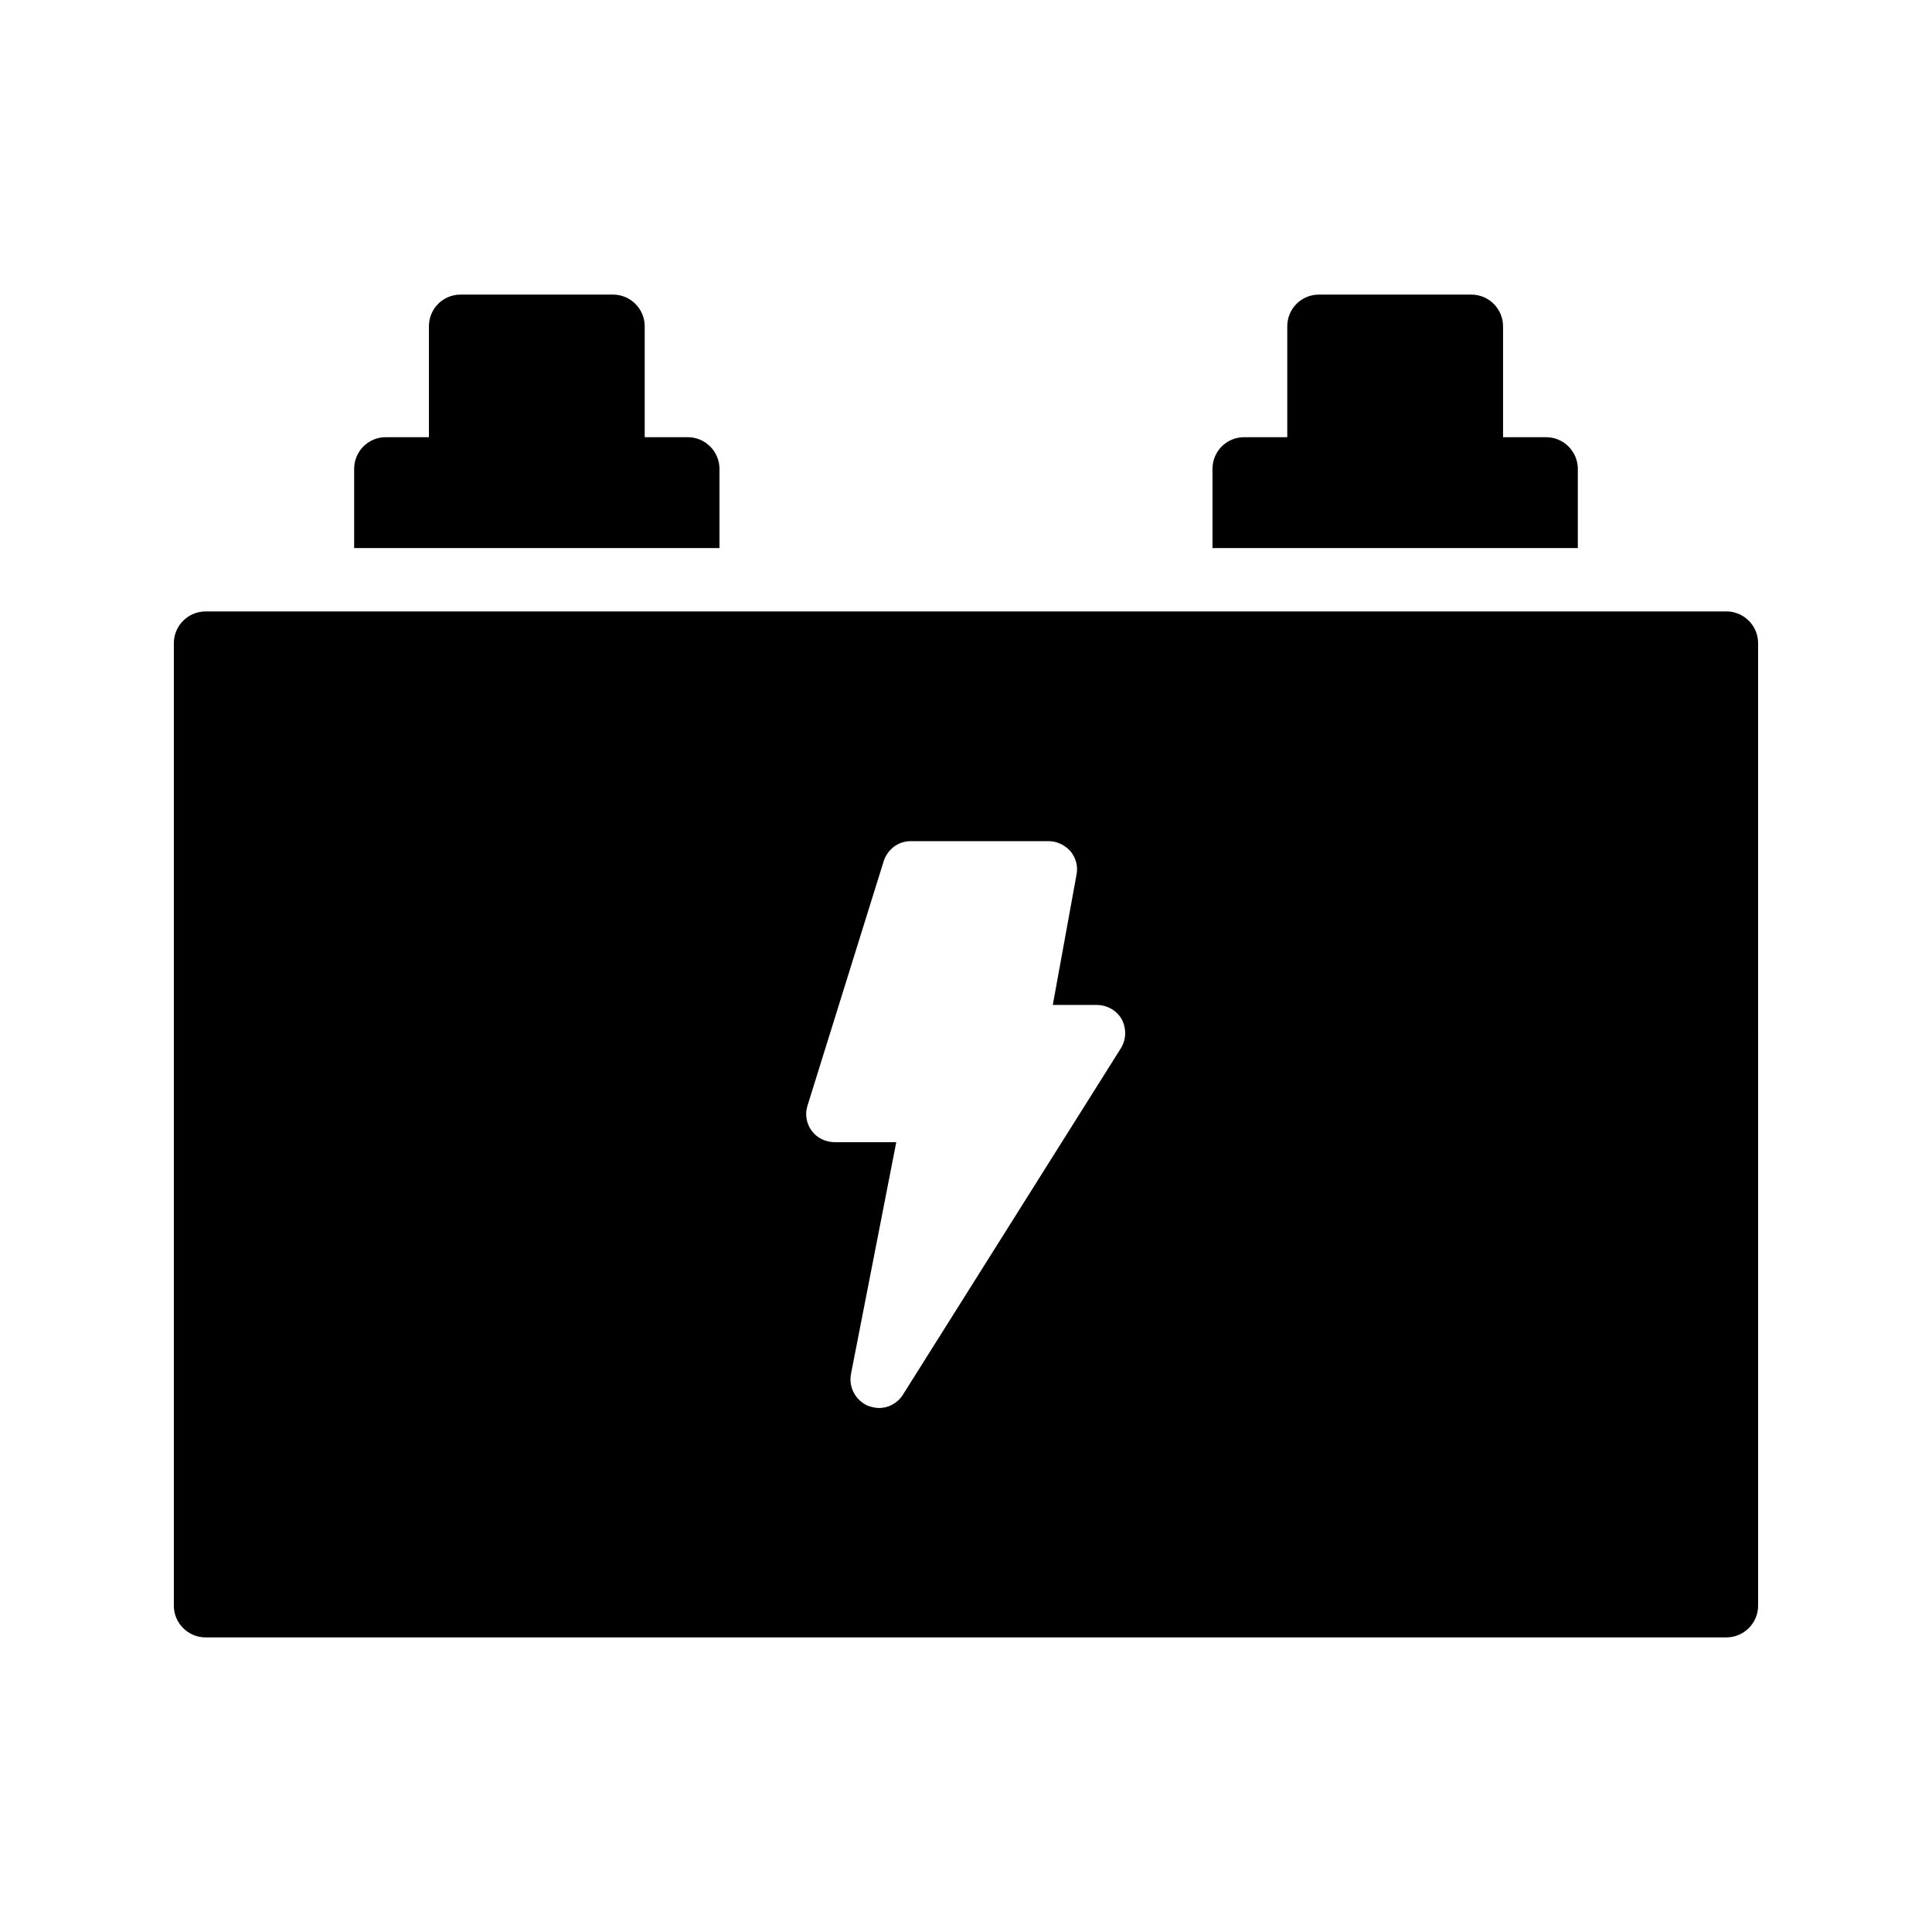
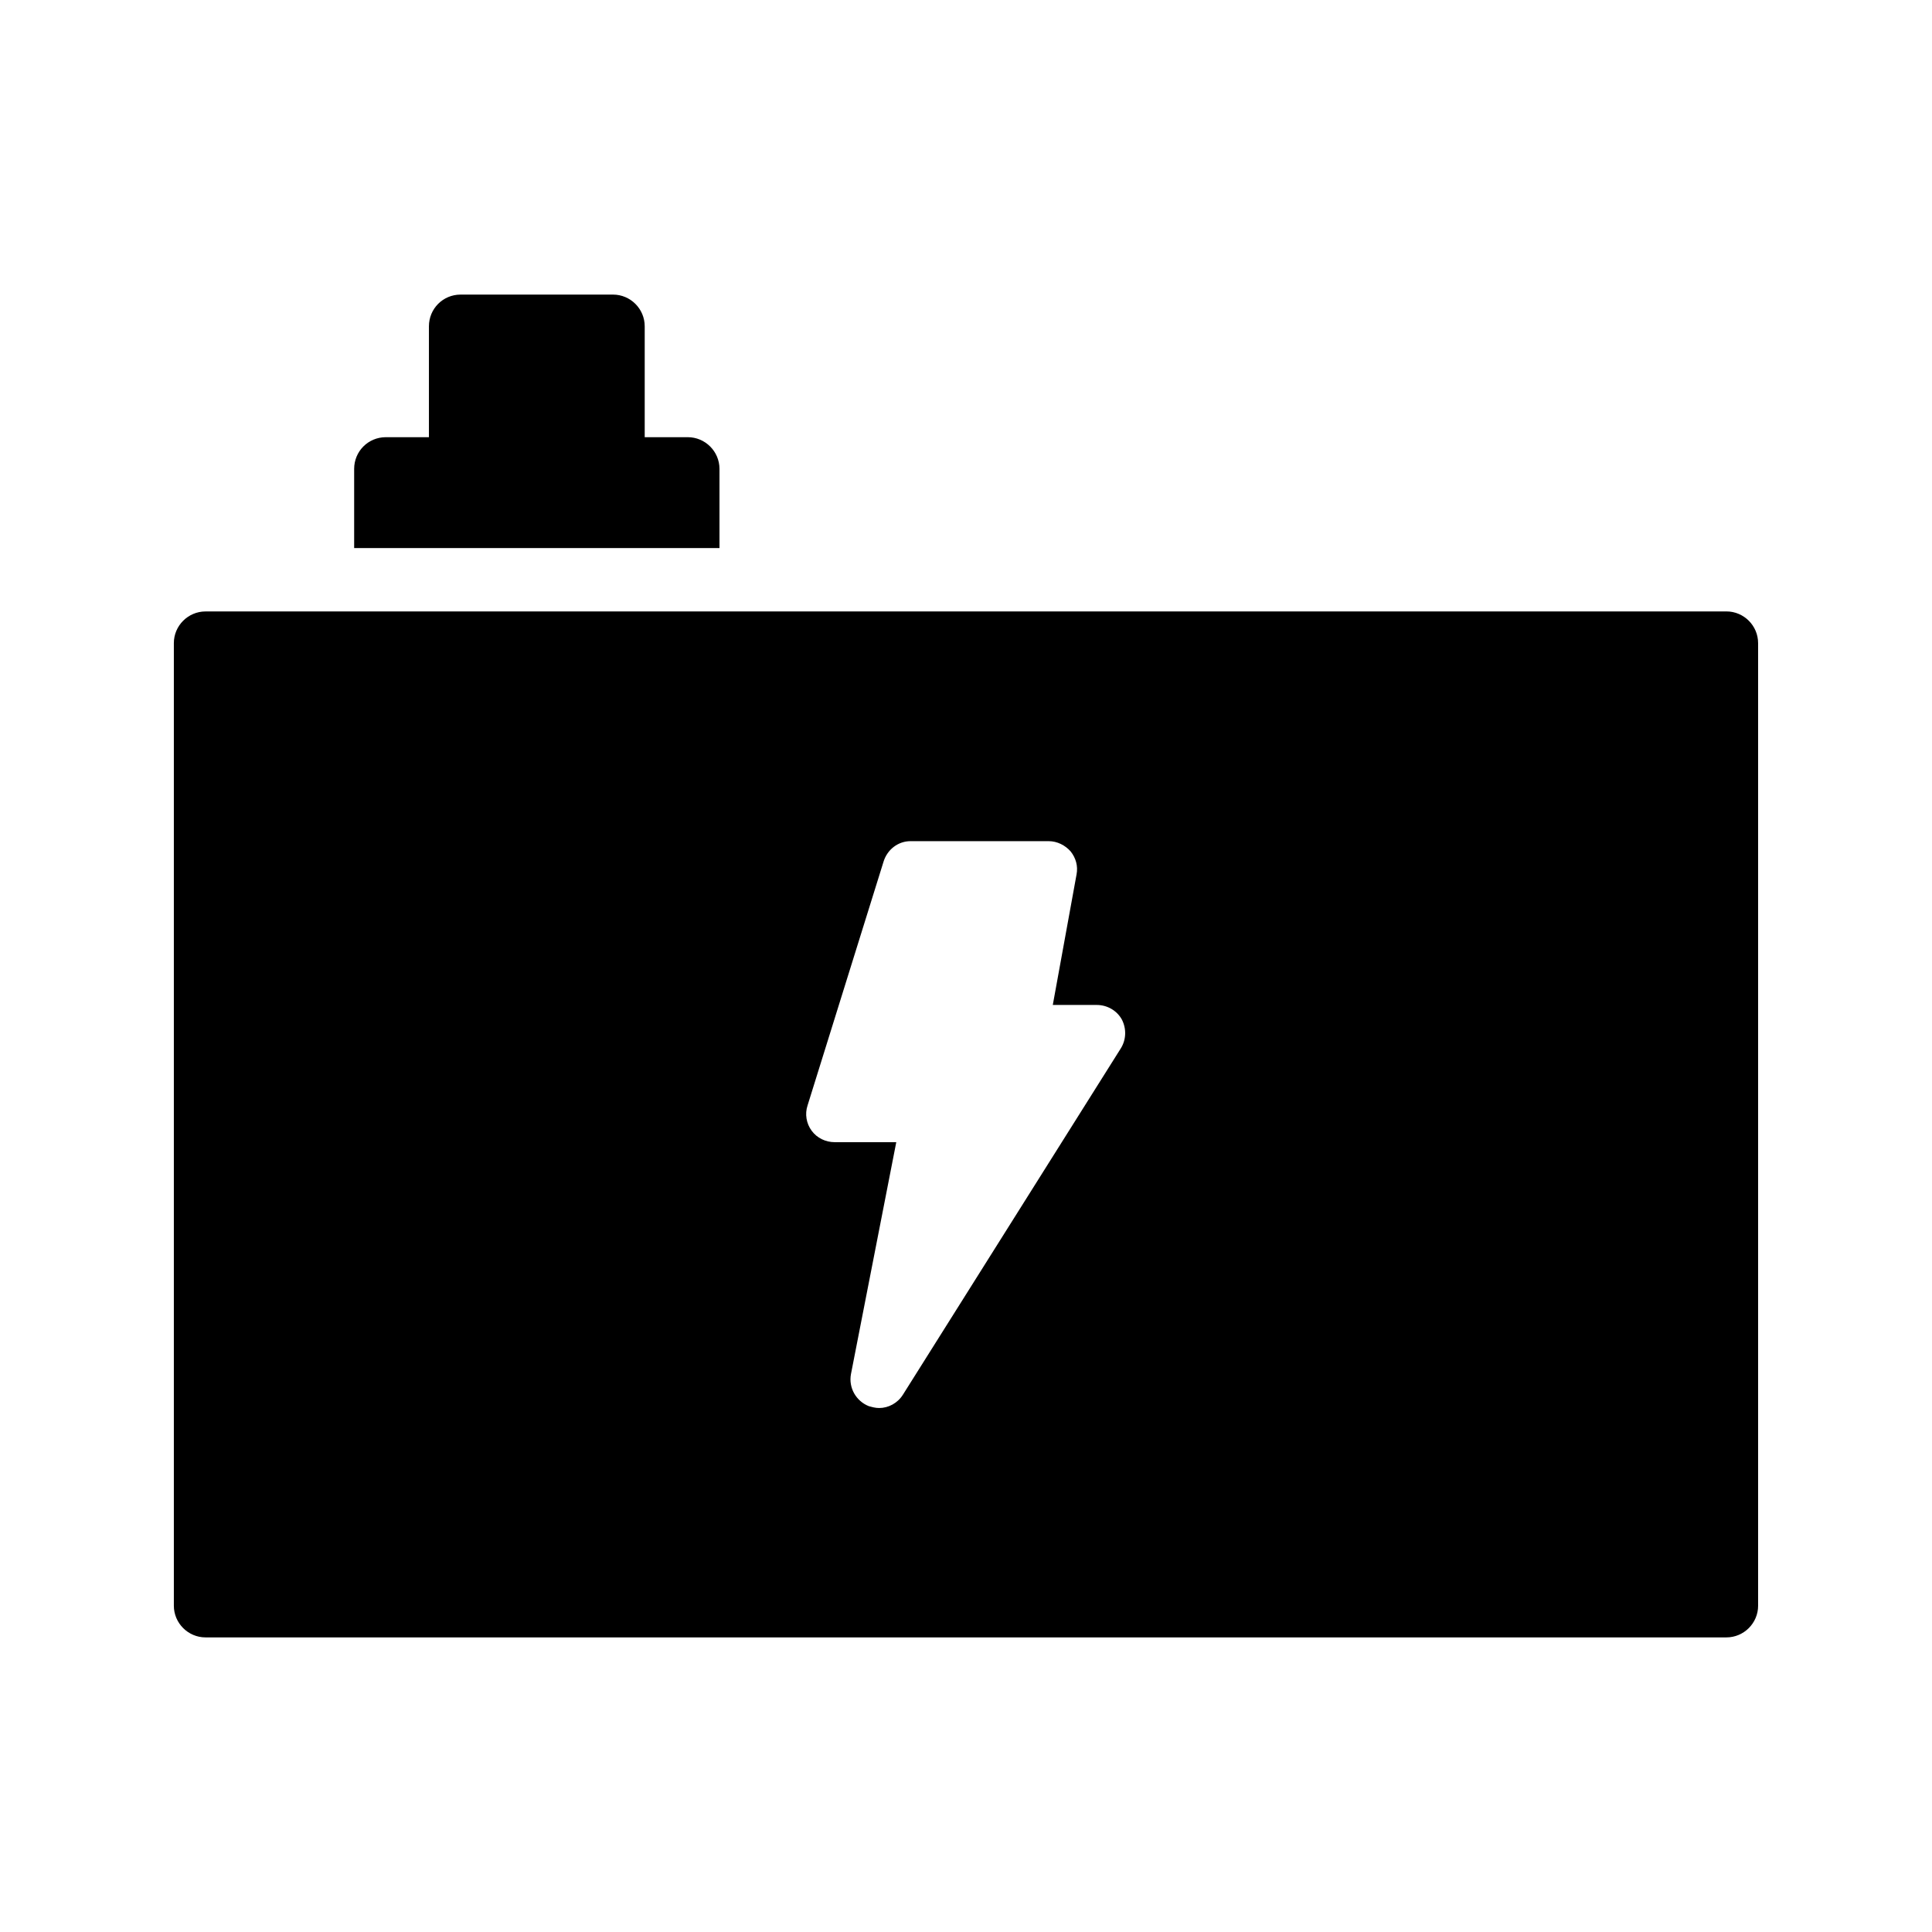
<svg xmlns="http://www.w3.org/2000/svg" fill="#000000" width="800px" height="800px" version="1.1" viewBox="144 144 512 512">
  <g>
    <path d="m306.46 222.07h-40.391c-4.703 0-8.398 3.777-8.398 8.398v29.391h-11.418c-4.703 0-8.398 3.777-8.398 8.398v20.992h96.816v-20.992c0-4.617-3.777-8.398-8.398-8.398h-11.418v-29.391c0.004-4.621-3.777-8.398-8.395-8.398z" />
-     <path d="m533.93 222.07h-40.391c-4.703 0-8.398 3.777-8.398 8.398v29.391h-11.418c-4.703 0-8.398 3.777-8.398 8.398v20.992h96.816v-20.992c0-4.617-3.777-8.398-8.398-8.398h-11.418v-29.391c0-4.621-3.777-8.398-8.395-8.398z" />
    <path d="m601.52 306.04h-403.05c-4.617 0-8.398 3.777-8.398 8.398v255.09c0 4.617 3.777 8.398 8.398 8.398h403.05c4.617 0 8.398-3.777 8.398-8.398l-0.004-255.1c0-4.617-3.777-8.395-8.395-8.395zm-160.55 115.88-57.688 91.691c-1.426 2.266-3.863 3.527-6.297 3.527-1.008 0-1.848-0.25-2.769-0.504-3.359-1.344-5.375-4.871-4.703-8.48l12.008-61.465h-16.289c-2.434 0-4.703-1.09-6.129-3.023-1.426-1.93-1.848-4.449-1.09-6.719l20.152-64.656c1.008-3.191 3.863-5.375 7.137-5.375h36.609c2.266 0 4.367 1.09 5.793 2.688 1.426 1.762 2.016 3.945 1.594 6.129l-6.297 34.594h11.672c2.688 0 5.289 1.426 6.633 3.863 1.258 2.441 1.176 5.379-0.336 7.731z" />
  </g>
</svg>